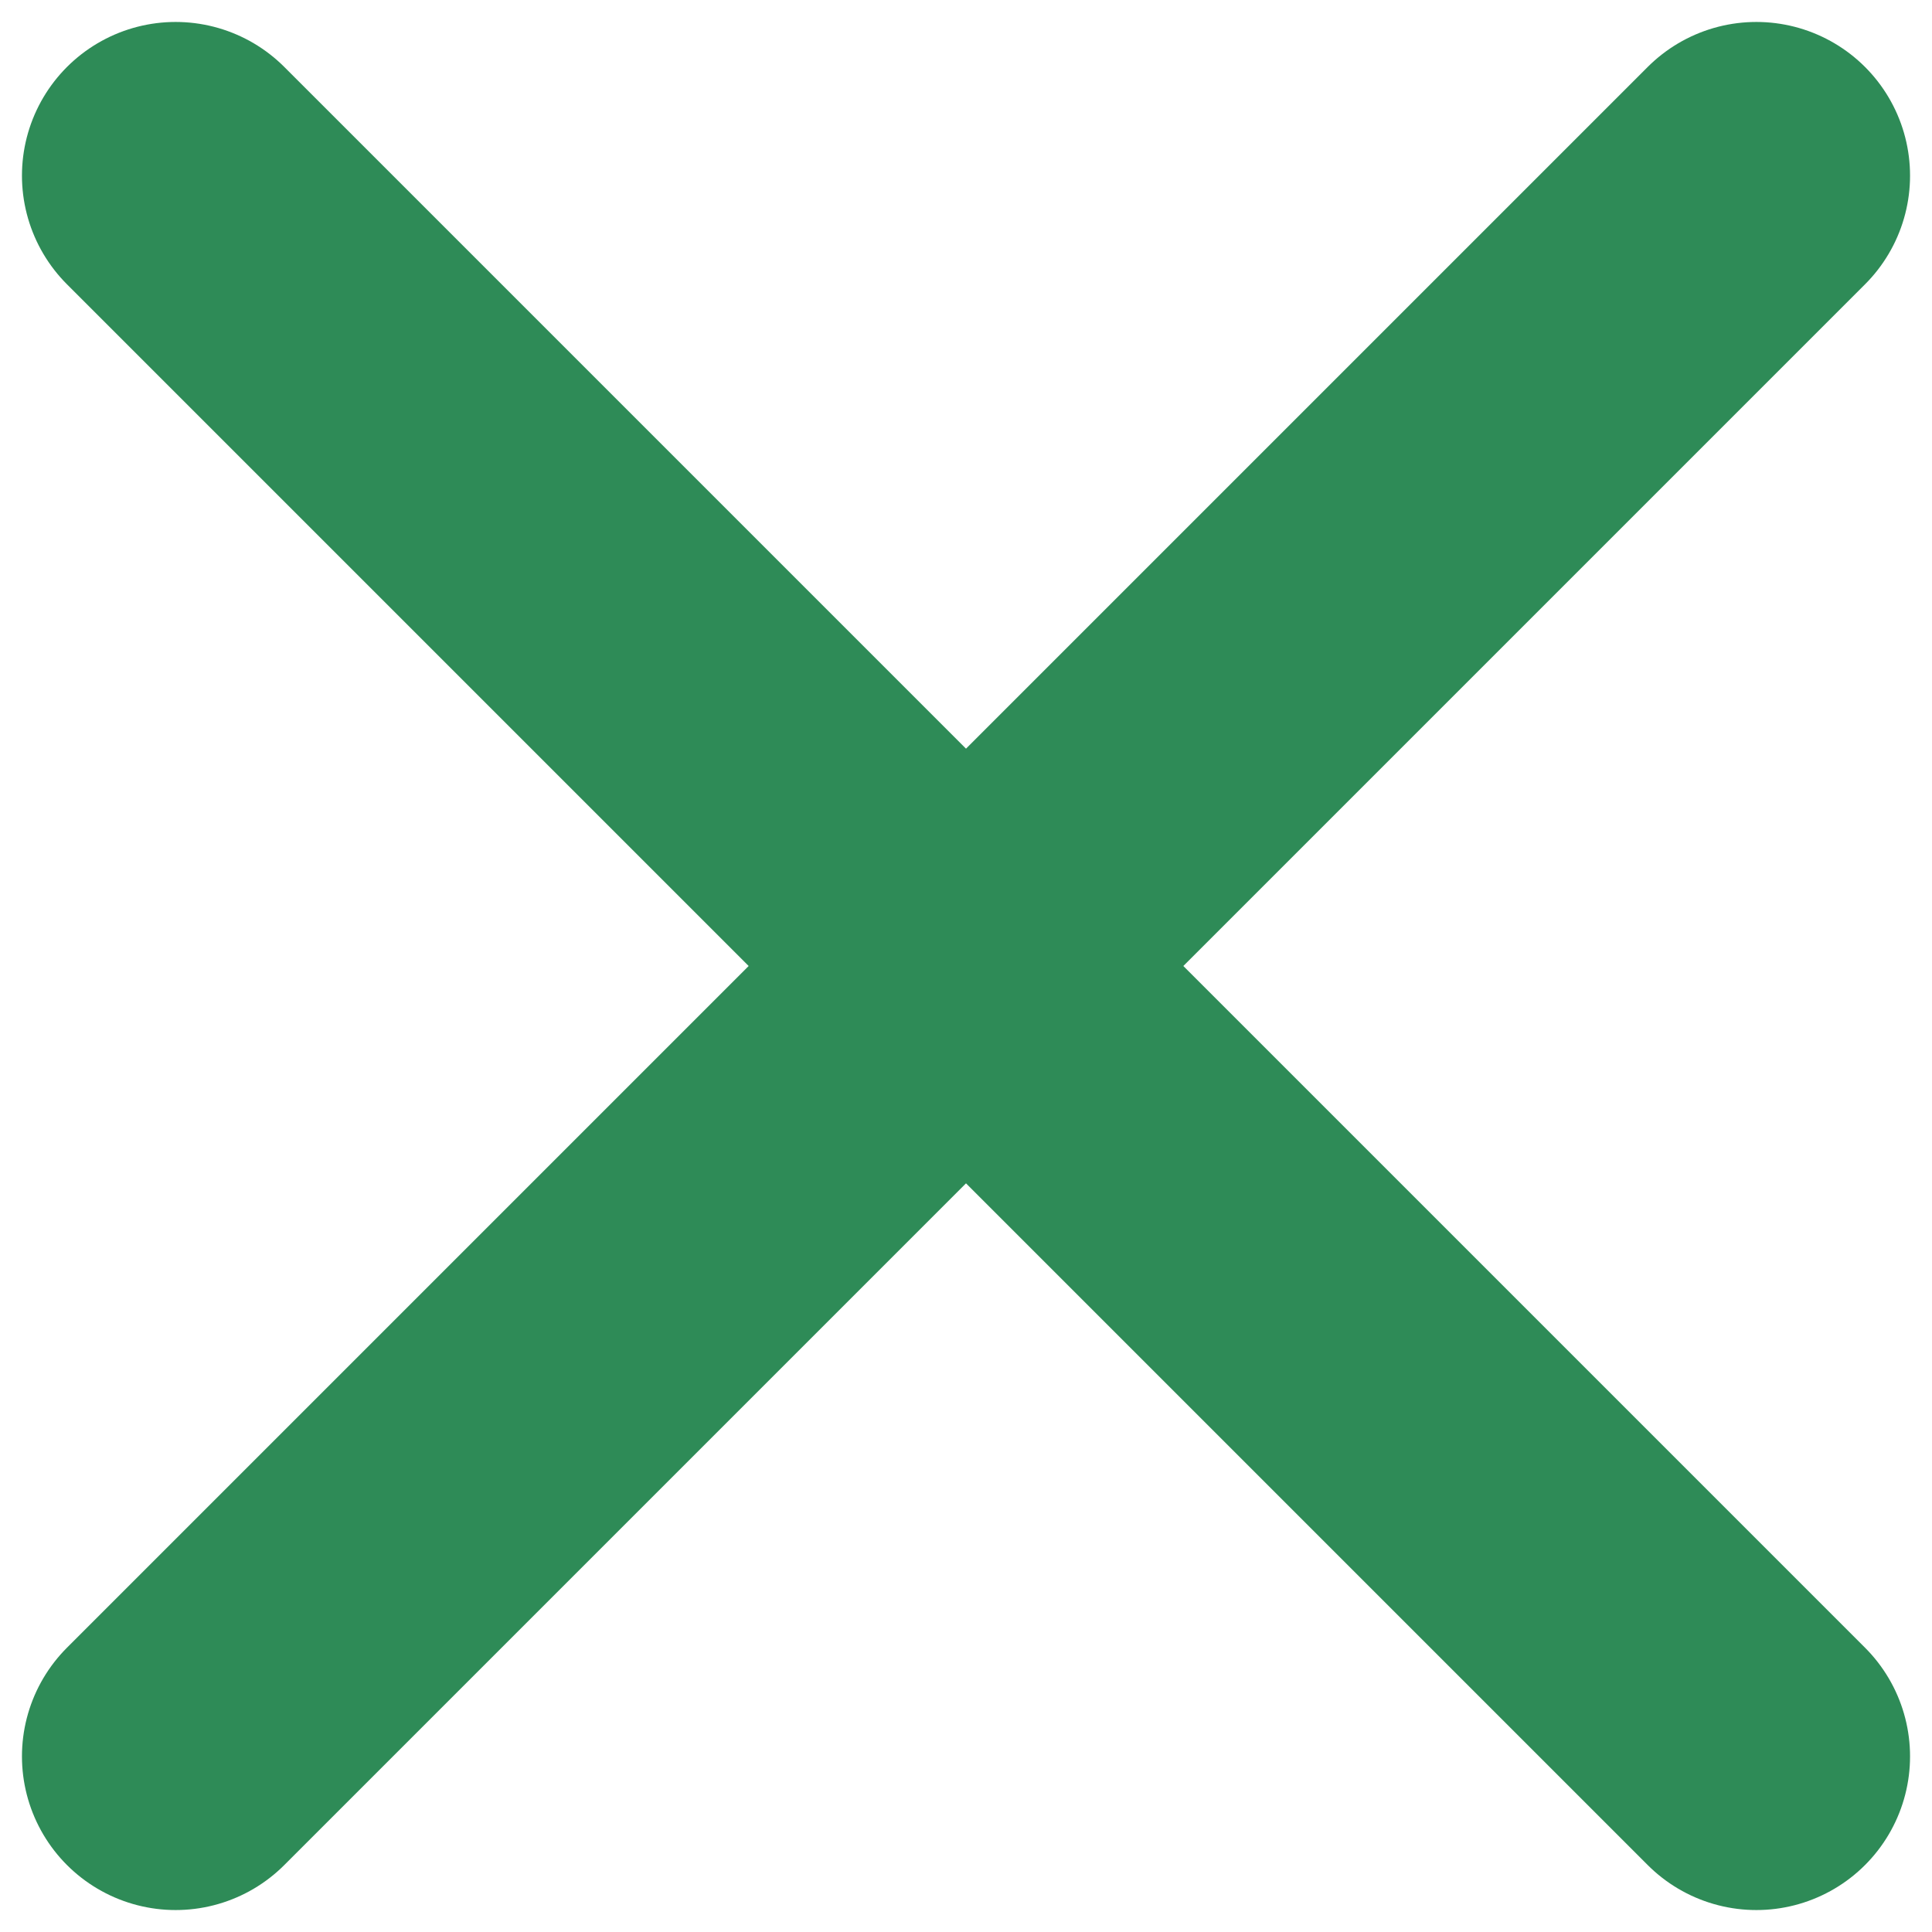
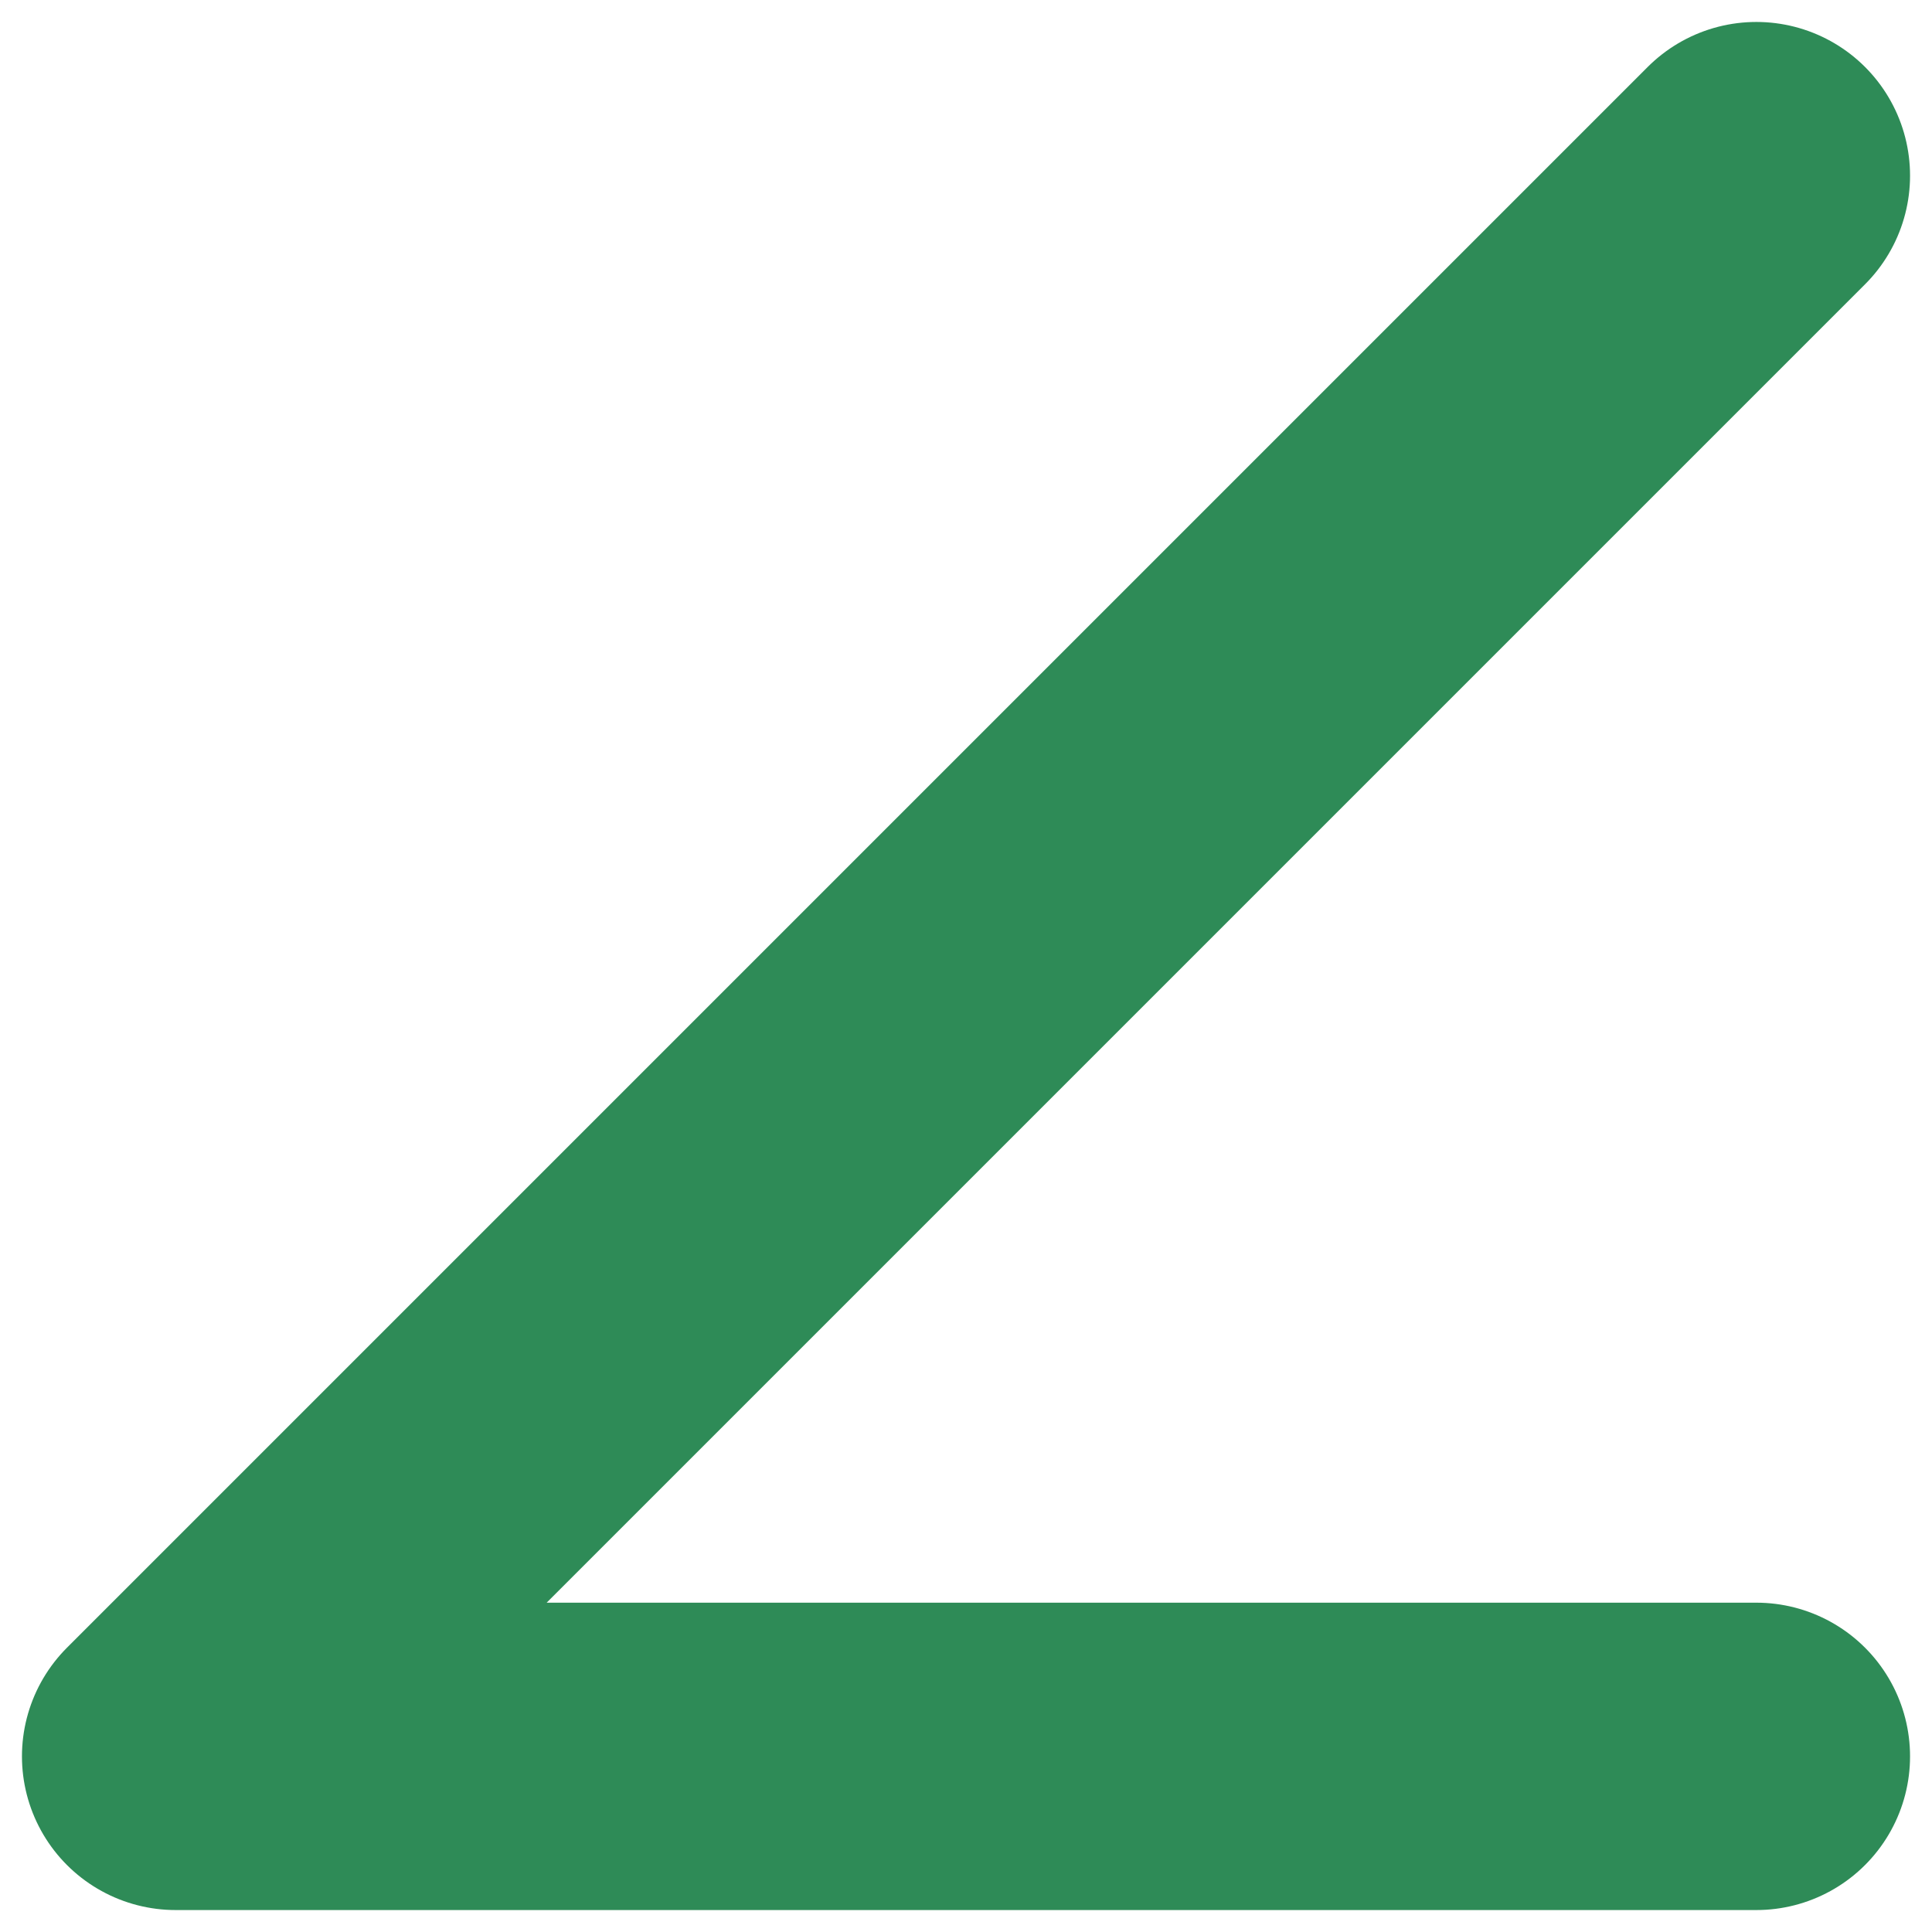
<svg xmlns="http://www.w3.org/2000/svg" width="22" height="22" viewBox="0 0 22 22" fill="none">
-   <path d="M20 2L2 20M2 2L20 20" stroke="#2E8B57" stroke-width="3.5" stroke-linecap="round" stroke-linejoin="round" />
+   <path d="M20 2L2 20L20 20" stroke="#2E8B57" stroke-width="3.5" stroke-linecap="round" stroke-linejoin="round" />
</svg>